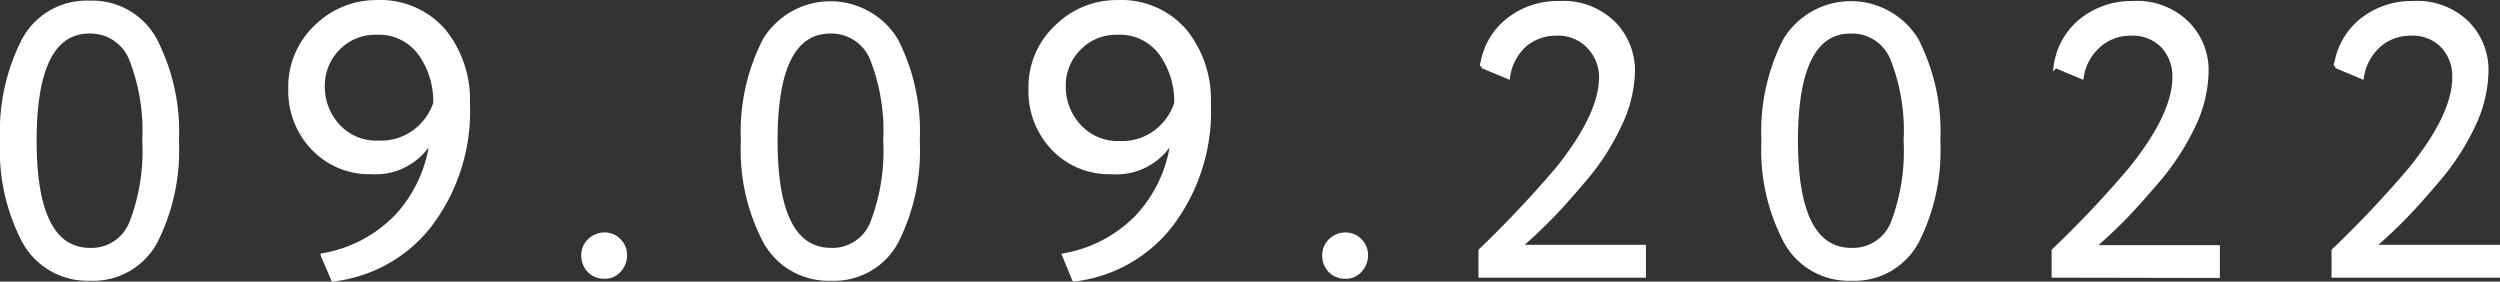
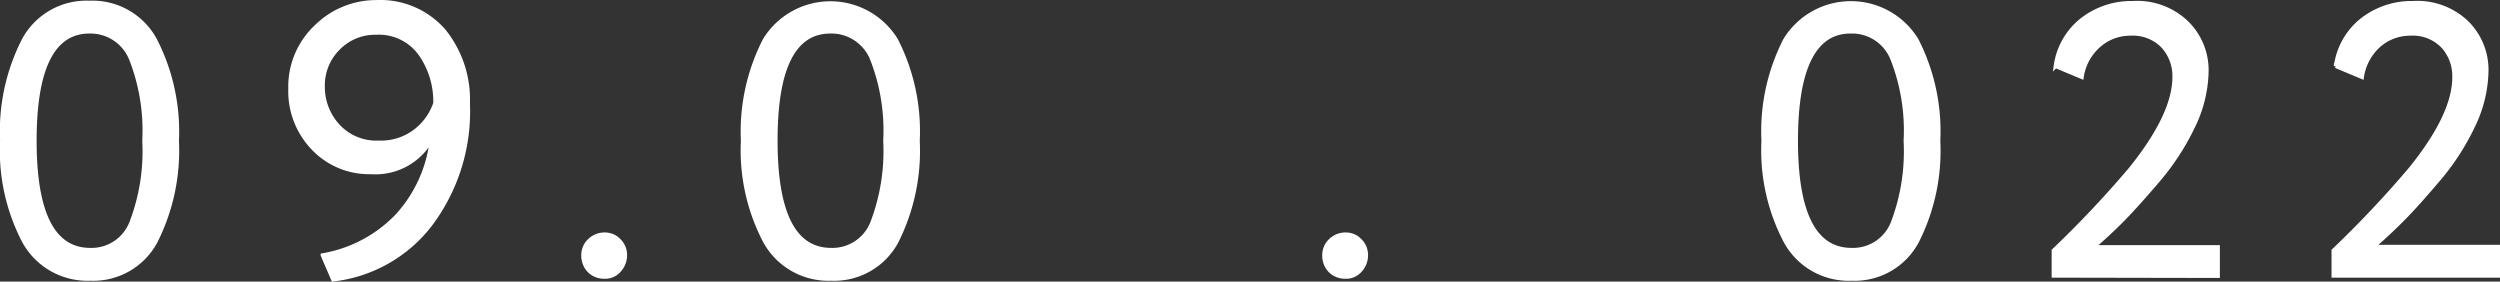
<svg xmlns="http://www.w3.org/2000/svg" viewBox="0 0 162.12 18.26">
  <rect x="0" y="0" width="162.12" height="18.26" fill="#333333" stroke="none" />
  <defs>
    <style>.cls-1{fill:#fff;stroke:#fff;stroke-miterlimit:10;stroke-width:0.25px;}</style>
  </defs>
  <g id="Слой_2" data-name="Слой 2">
    <g id="Слой_1-2" data-name="Слой 1">
      <path class="cls-1" d="M1.56,15.66A12.7,12.7,0,0,1,.13,9.13,13,13,0,0,1,1.54,2.59,4.62,4.62,0,0,1,5.8.17a4.62,4.62,0,0,1,4.26,2.42,13,13,0,0,1,1.42,6.54,13.11,13.11,0,0,1-1.39,6.54,4.59,4.59,0,0,1-4.24,2.41A4.69,4.69,0,0,1,1.56,15.66Zm.69-6.53q0,7.07,3.6,7.07a2.76,2.76,0,0,0,2.67-1.78,12.86,12.86,0,0,0,.83-5.29A12.71,12.71,0,0,0,8.5,3.84,2.83,2.83,0,0,0,5.8,2.05Q2.25,2.05,2.25,9.13Z" />
      <path class="cls-1" d="M30.35,6.7a12.2,12.2,0,0,1-2.46,7.89,9.29,9.29,0,0,1-6.29,3.54l-.68-1.58A8.72,8.72,0,0,0,25.74,14,8.77,8.77,0,0,0,28,9a4.14,4.14,0,0,1-3.95,2.17A5,5,0,0,1,20.3,9.61a5.33,5.33,0,0,1-1.48-3.84,5.34,5.34,0,0,1,1.7-4.06A5.53,5.53,0,0,1,24.4.13,5.46,5.46,0,0,1,28.79,2,7.09,7.09,0,0,1,30.35,6.7Zm-2.13,0a5.33,5.33,0,0,0-1-3.25,3.3,3.3,0,0,0-2.83-1.32,3.33,3.33,0,0,0-2.45,1,3.39,3.39,0,0,0-1,2.47,3.72,3.72,0,0,0,1,2.58,3.37,3.37,0,0,0,2.64,1.06,3.64,3.64,0,0,0,2.37-.76A3.81,3.81,0,0,0,28.22,6.7Z" />
      <path class="cls-1" d="M37.82,16.52a1.29,1.29,0,0,1,.4-.92,1.39,1.39,0,0,1,1-.4,1.26,1.26,0,0,1,.94.41,1.3,1.3,0,0,1,.38.91,1.44,1.44,0,0,1-.37,1,1.2,1.2,0,0,1-1,.43,1.34,1.34,0,0,1-1-.43A1.42,1.42,0,0,1,37.82,16.52Z" />
      <path class="cls-1" d="M49.61,15.66a12.7,12.7,0,0,1-1.44-6.53,13,13,0,0,1,1.42-6.54,5,5,0,0,1,8.52,0,13,13,0,0,1,1.41,6.54,13.11,13.11,0,0,1-1.38,6.54,4.59,4.59,0,0,1-4.24,2.41A4.69,4.69,0,0,1,49.61,15.66Zm.69-6.53q0,7.07,3.6,7.07a2.77,2.77,0,0,0,2.67-1.78,13,13,0,0,0,.83-5.29,12.71,12.71,0,0,0-.85-5.29,2.83,2.83,0,0,0-2.7-1.79Q50.29,2.05,50.3,9.13Z" />
-       <path class="cls-1" d="M78.4,6.7a12.2,12.2,0,0,1-2.46,7.89,9.29,9.29,0,0,1-6.29,3.54L69,16.55A8.72,8.72,0,0,0,73.79,14a8.77,8.77,0,0,0,2.26-5,4.14,4.14,0,0,1-4,2.17,5,5,0,0,1-3.75-1.54,5.33,5.33,0,0,1-1.48-3.84,5.34,5.34,0,0,1,1.7-4.06A5.53,5.53,0,0,1,72.45.13,5.46,5.46,0,0,1,76.84,2,7.09,7.09,0,0,1,78.4,6.7Zm-2.13,0a5.33,5.33,0,0,0-1-3.25,3.3,3.3,0,0,0-2.83-1.32,3.33,3.33,0,0,0-2.45,1,3.39,3.39,0,0,0-1,2.47,3.72,3.72,0,0,0,1,2.58A3.37,3.37,0,0,0,72.6,9.27,3.64,3.64,0,0,0,75,8.51,3.81,3.81,0,0,0,76.27,6.7Z" />
      <path class="cls-1" d="M85.87,16.52a1.29,1.29,0,0,1,.4-.92,1.39,1.39,0,0,1,1-.4,1.26,1.26,0,0,1,.94.41,1.3,1.3,0,0,1,.38.91,1.44,1.44,0,0,1-.37,1,1.2,1.2,0,0,1-1,.43,1.34,1.34,0,0,1-1-.43A1.42,1.42,0,0,1,85.87,16.52Z" />
-       <path class="cls-1" d="M96,17.88V16.25a72.64,72.64,0,0,0,5-5.3q2.82-3.52,2.82-5.95A2.85,2.85,0,0,0,103,3a2.74,2.74,0,0,0-2.12-.81,3.08,3.08,0,0,0-2,.73A3.42,3.42,0,0,0,97.8,5l-1.7-.71a4.57,4.57,0,0,1,1.7-3,5.19,5.19,0,0,1,3.3-1.1,4.67,4.67,0,0,1,3.55,1.32A4.36,4.36,0,0,1,105.9,4.6,8.5,8.5,0,0,1,105,8.19a15.46,15.46,0,0,1-2.34,3.57q-1.44,1.7-2.31,2.55c-.57.58-1.18,1.14-1.81,1.69h8.07v1.88Z" />
      <path class="cls-1" d="M115.79,15.66a12.7,12.7,0,0,1-1.44-6.53,13,13,0,0,1,1.41-6.54,5,5,0,0,1,8.53,0,13,13,0,0,1,1.41,6.54,13,13,0,0,1-1.39,6.54,4.58,4.58,0,0,1-4.24,2.41A4.66,4.66,0,0,1,115.79,15.66Zm.68-6.53q0,7.07,3.6,7.07a2.77,2.77,0,0,0,2.68-1.78,13.06,13.06,0,0,0,.82-5.29,12.71,12.71,0,0,0-.85-5.29A2.81,2.81,0,0,0,120,2.05C117.66,2.05,116.47,4.41,116.47,9.13Z" />
      <path class="cls-1" d="M133.17,17.88V16.25a68.38,68.38,0,0,0,5-5.3Q141,7.43,141,5a2.86,2.86,0,0,0-.74-2,2.71,2.71,0,0,0-2.11-.81,3.06,3.06,0,0,0-2,.73A3.38,3.38,0,0,0,135,5l-1.7-.71a4.61,4.61,0,0,1,1.7-3,5.23,5.23,0,0,1,3.3-1.1,4.64,4.64,0,0,1,3.55,1.32,4.32,4.32,0,0,1,1.25,3.11,8.48,8.48,0,0,1-.88,3.59,16.14,16.14,0,0,1-2.34,3.57q-1.46,1.7-2.31,2.55c-.58.58-1.18,1.14-1.82,1.69h8.08v1.88Z" />
      <path class="cls-1" d="M151.32,17.88V16.25a68.38,68.38,0,0,0,5-5.3q2.84-3.52,2.83-5.95a2.86,2.86,0,0,0-.74-2,2.7,2.7,0,0,0-2.11-.81,3.06,3.06,0,0,0-2,.73A3.43,3.43,0,0,0,153.17,5l-1.7-.71a4.61,4.61,0,0,1,1.7-3,5.23,5.23,0,0,1,3.3-1.1A4.64,4.64,0,0,1,160,1.49a4.32,4.32,0,0,1,1.25,3.11,8.48,8.48,0,0,1-.88,3.59,15.8,15.8,0,0,1-2.34,3.57q-1.45,1.7-2.31,2.55c-.58.58-1.18,1.14-1.82,1.69H162v1.88Z" />
    </g>
  </g>
</svg>